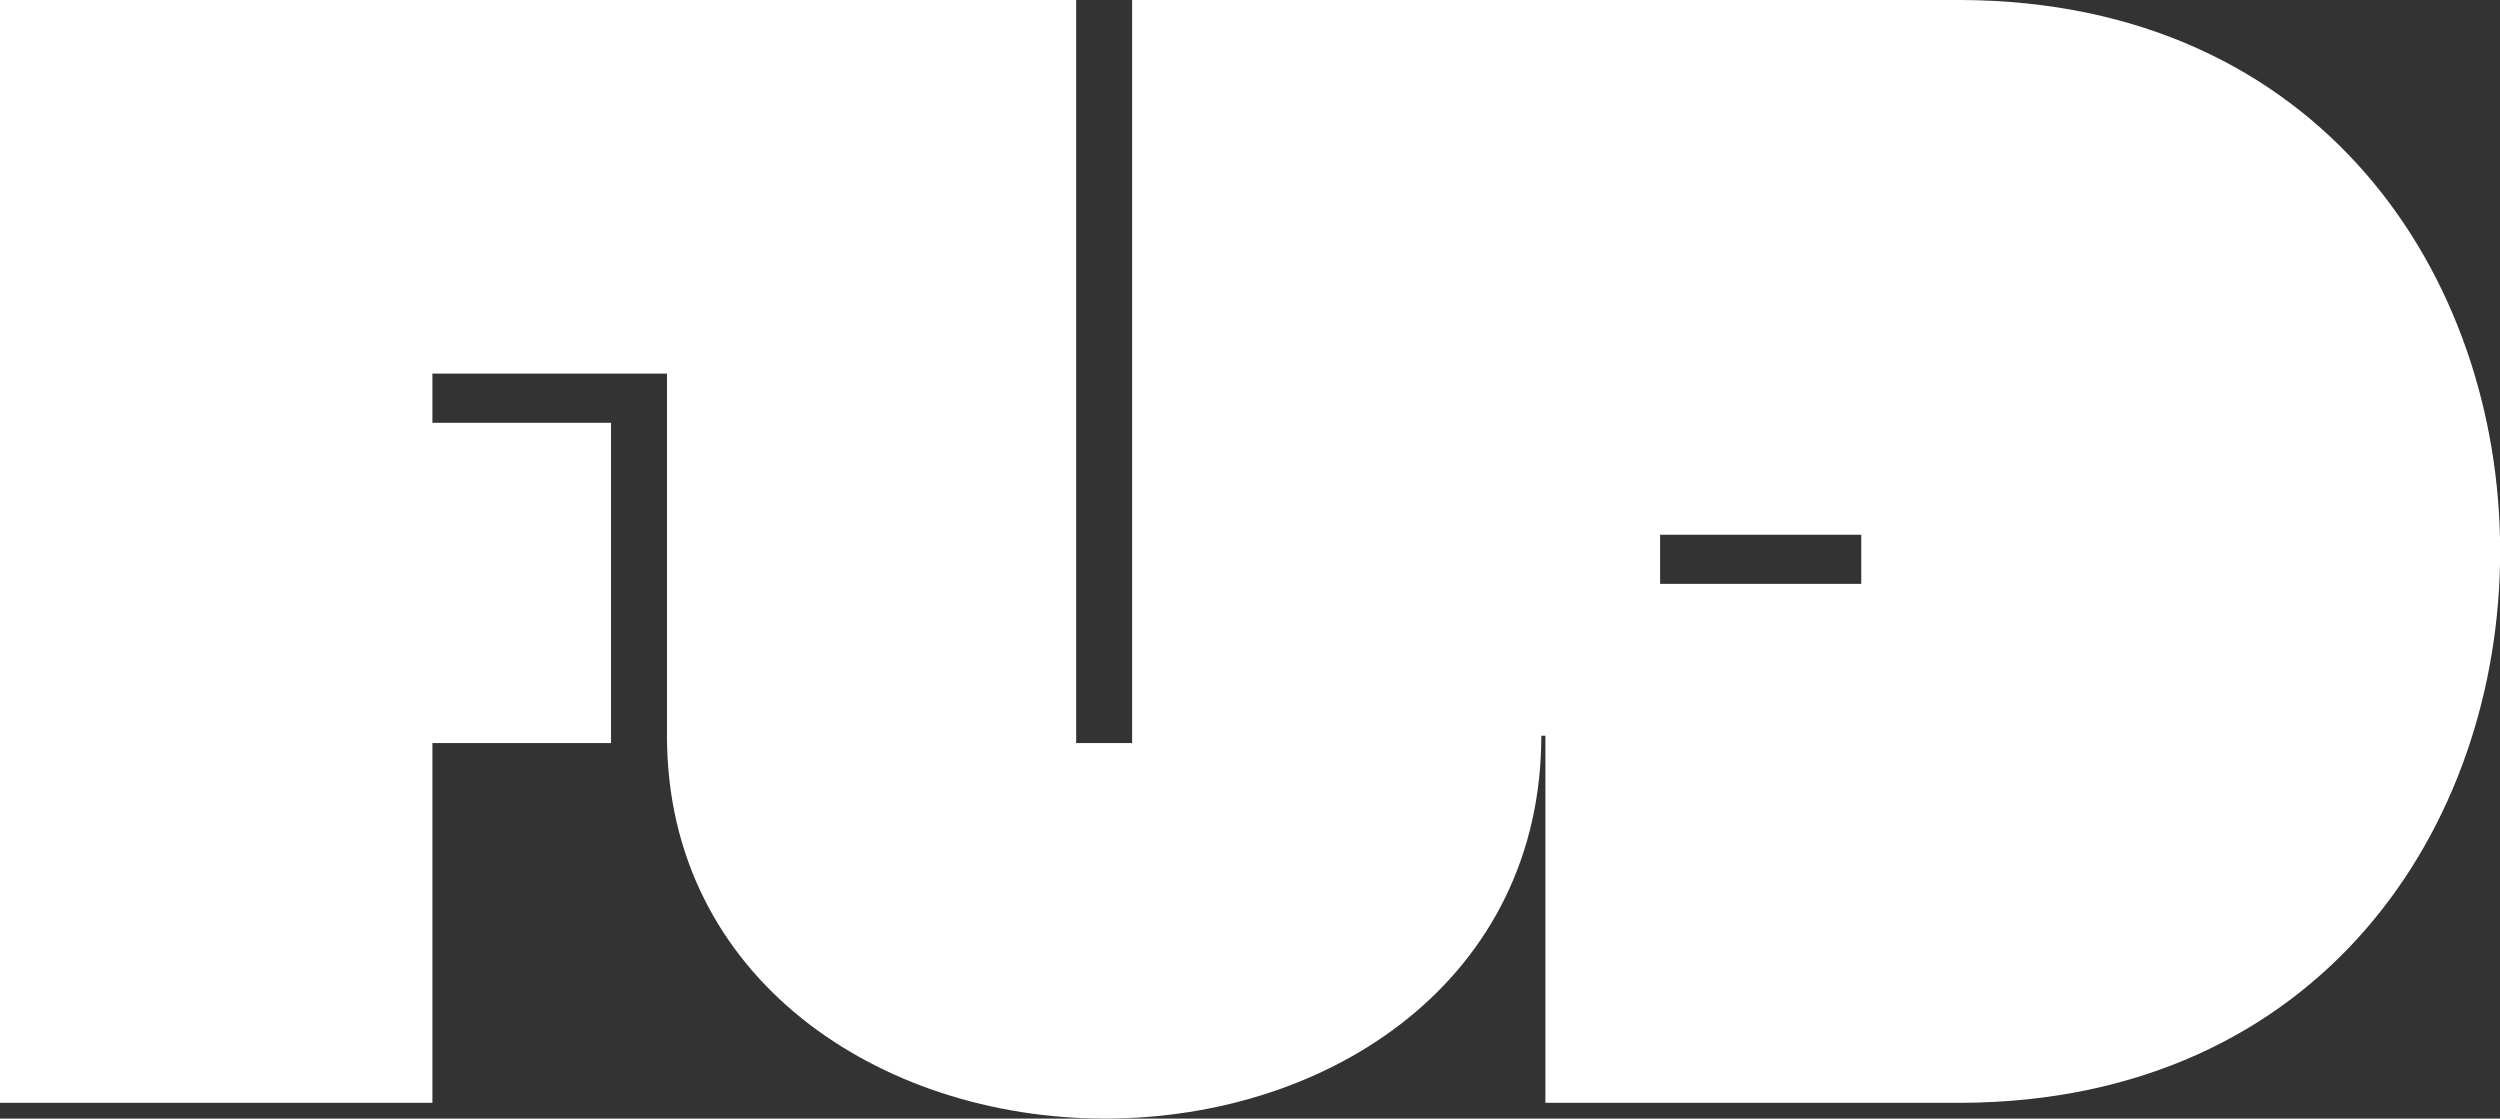
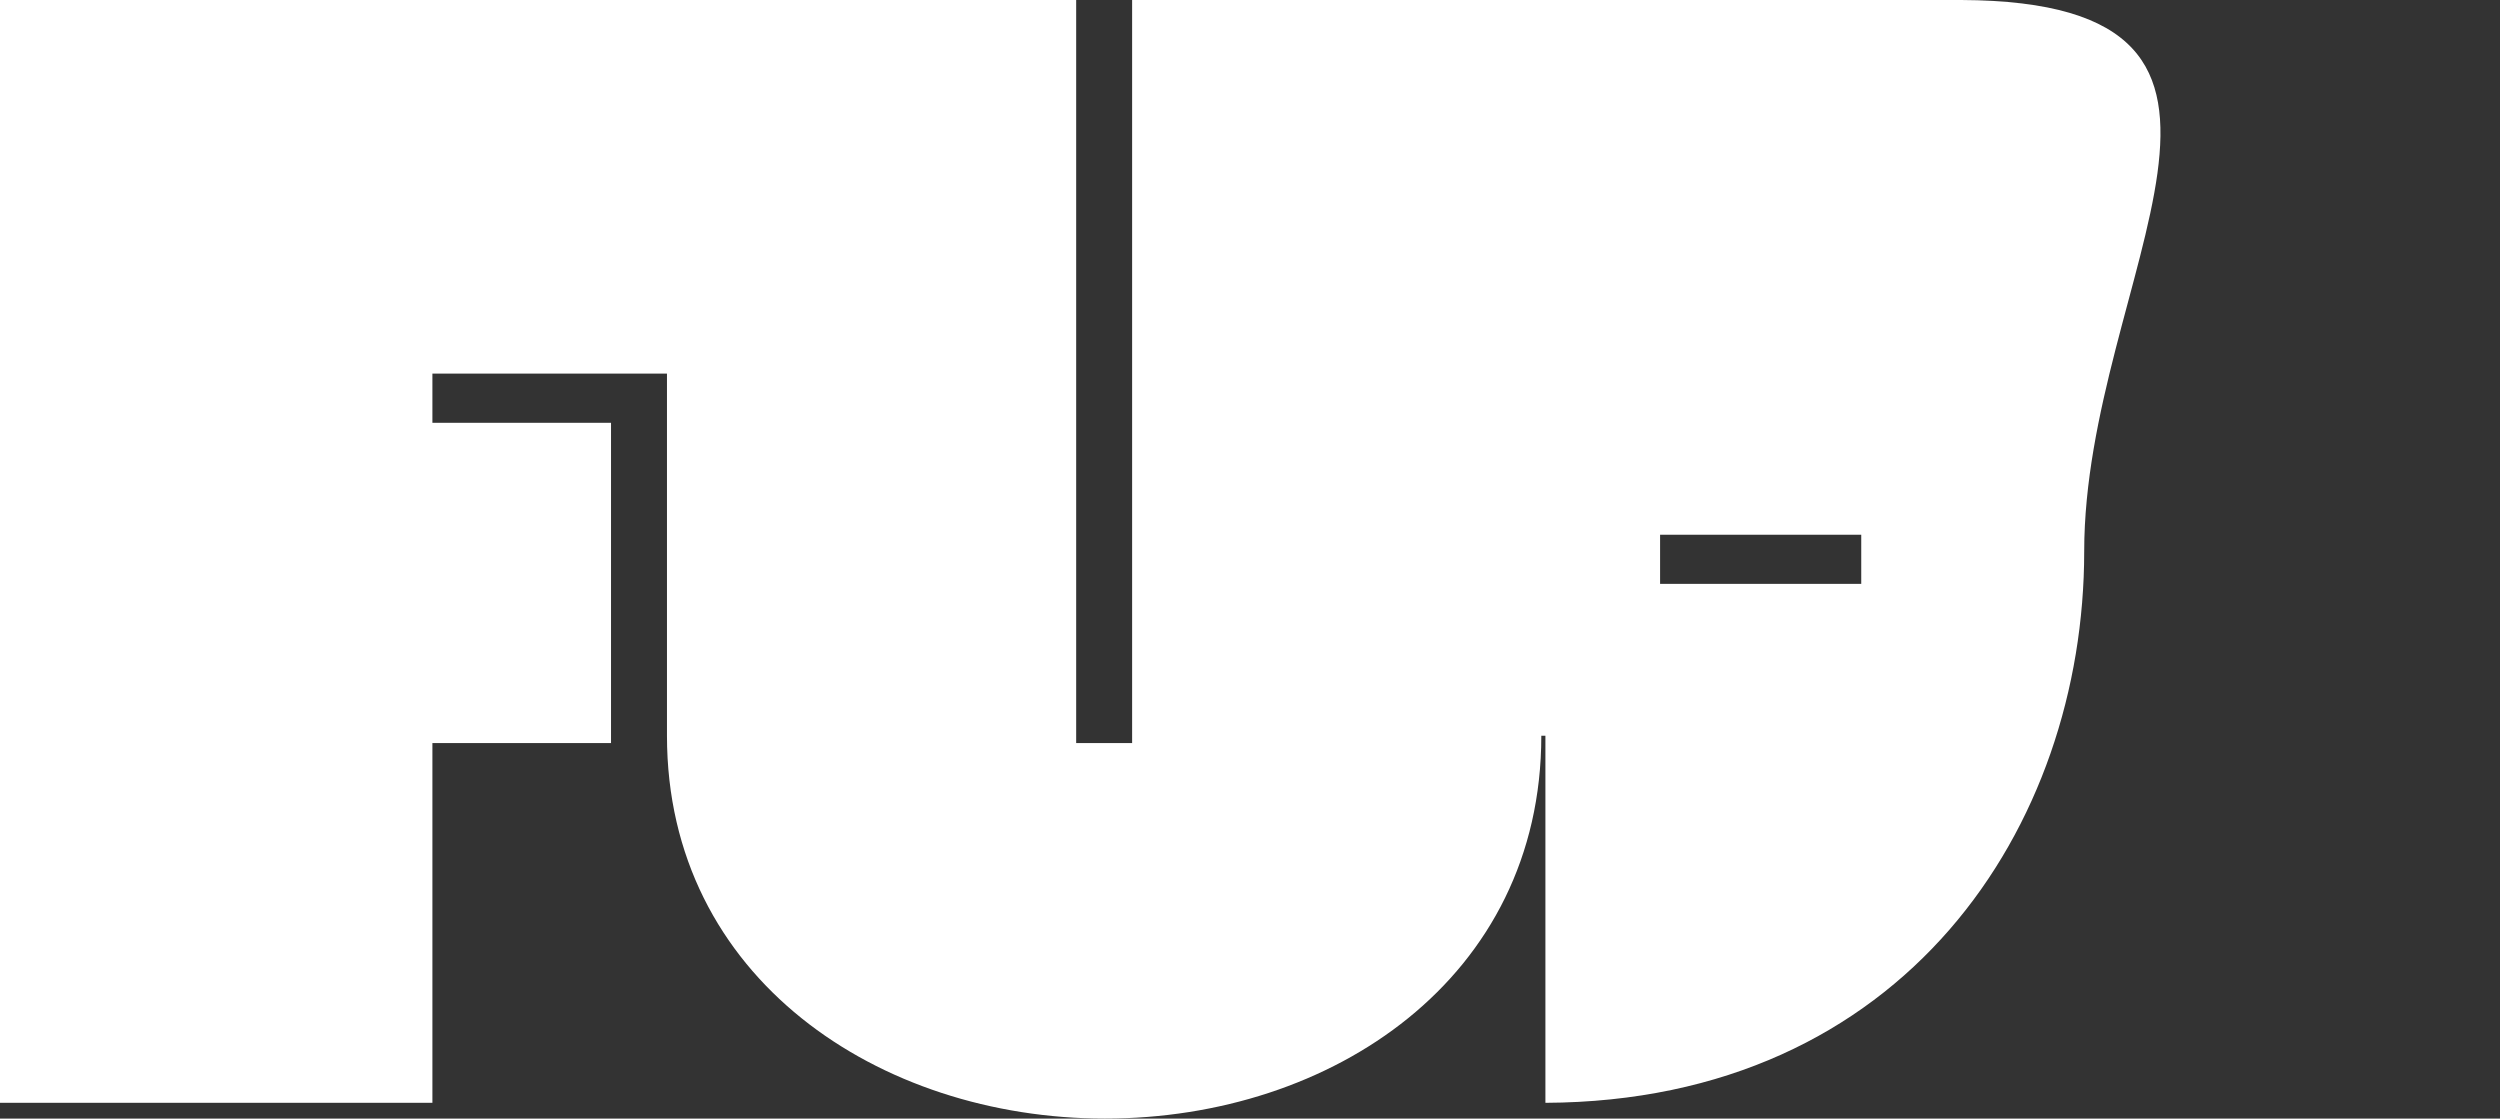
<svg xmlns="http://www.w3.org/2000/svg" width="89.858" height="40.205" viewBox="0 0 89.858 40.205">
  <rect x="0" y="0" width="89.858" height="40.205" fill="#333333" stroke="none" />
-   <path id="Tracciato_433" data-name="Tracciato 433" d="M127.185,56.693h-29.8V83.4H95.374V56.693H56.693V96.332H72.235V83.4h6.42V71.889h-6.42V70.122h8.431V83.138c0,8.72,7.644,13.76,15.742,13.76,8.154,0,15.685-5.04,15.685-13.76h.147l0,.264v12.93h14.95c12.911-.057,19.366-9.938,19.366-19.82S140.1,56.75,127.185,56.693Zm-3.593,20.986h-7.23V75.912h7.23Z" transform="translate(-56.693 -56.693)" fill="#fff" />
+   <path id="Tracciato_433" data-name="Tracciato 433" d="M127.185,56.693h-29.8V83.4H95.374V56.693H56.693V96.332H72.235V83.4h6.42V71.889h-6.42V70.122h8.431V83.138c0,8.72,7.644,13.76,15.742,13.76,8.154,0,15.685-5.04,15.685-13.76h.147l0,.264v12.93c12.911-.057,19.366-9.938,19.366-19.82S140.1,56.75,127.185,56.693Zm-3.593,20.986h-7.23V75.912h7.23Z" transform="translate(-56.693 -56.693)" fill="#fff" />
</svg>